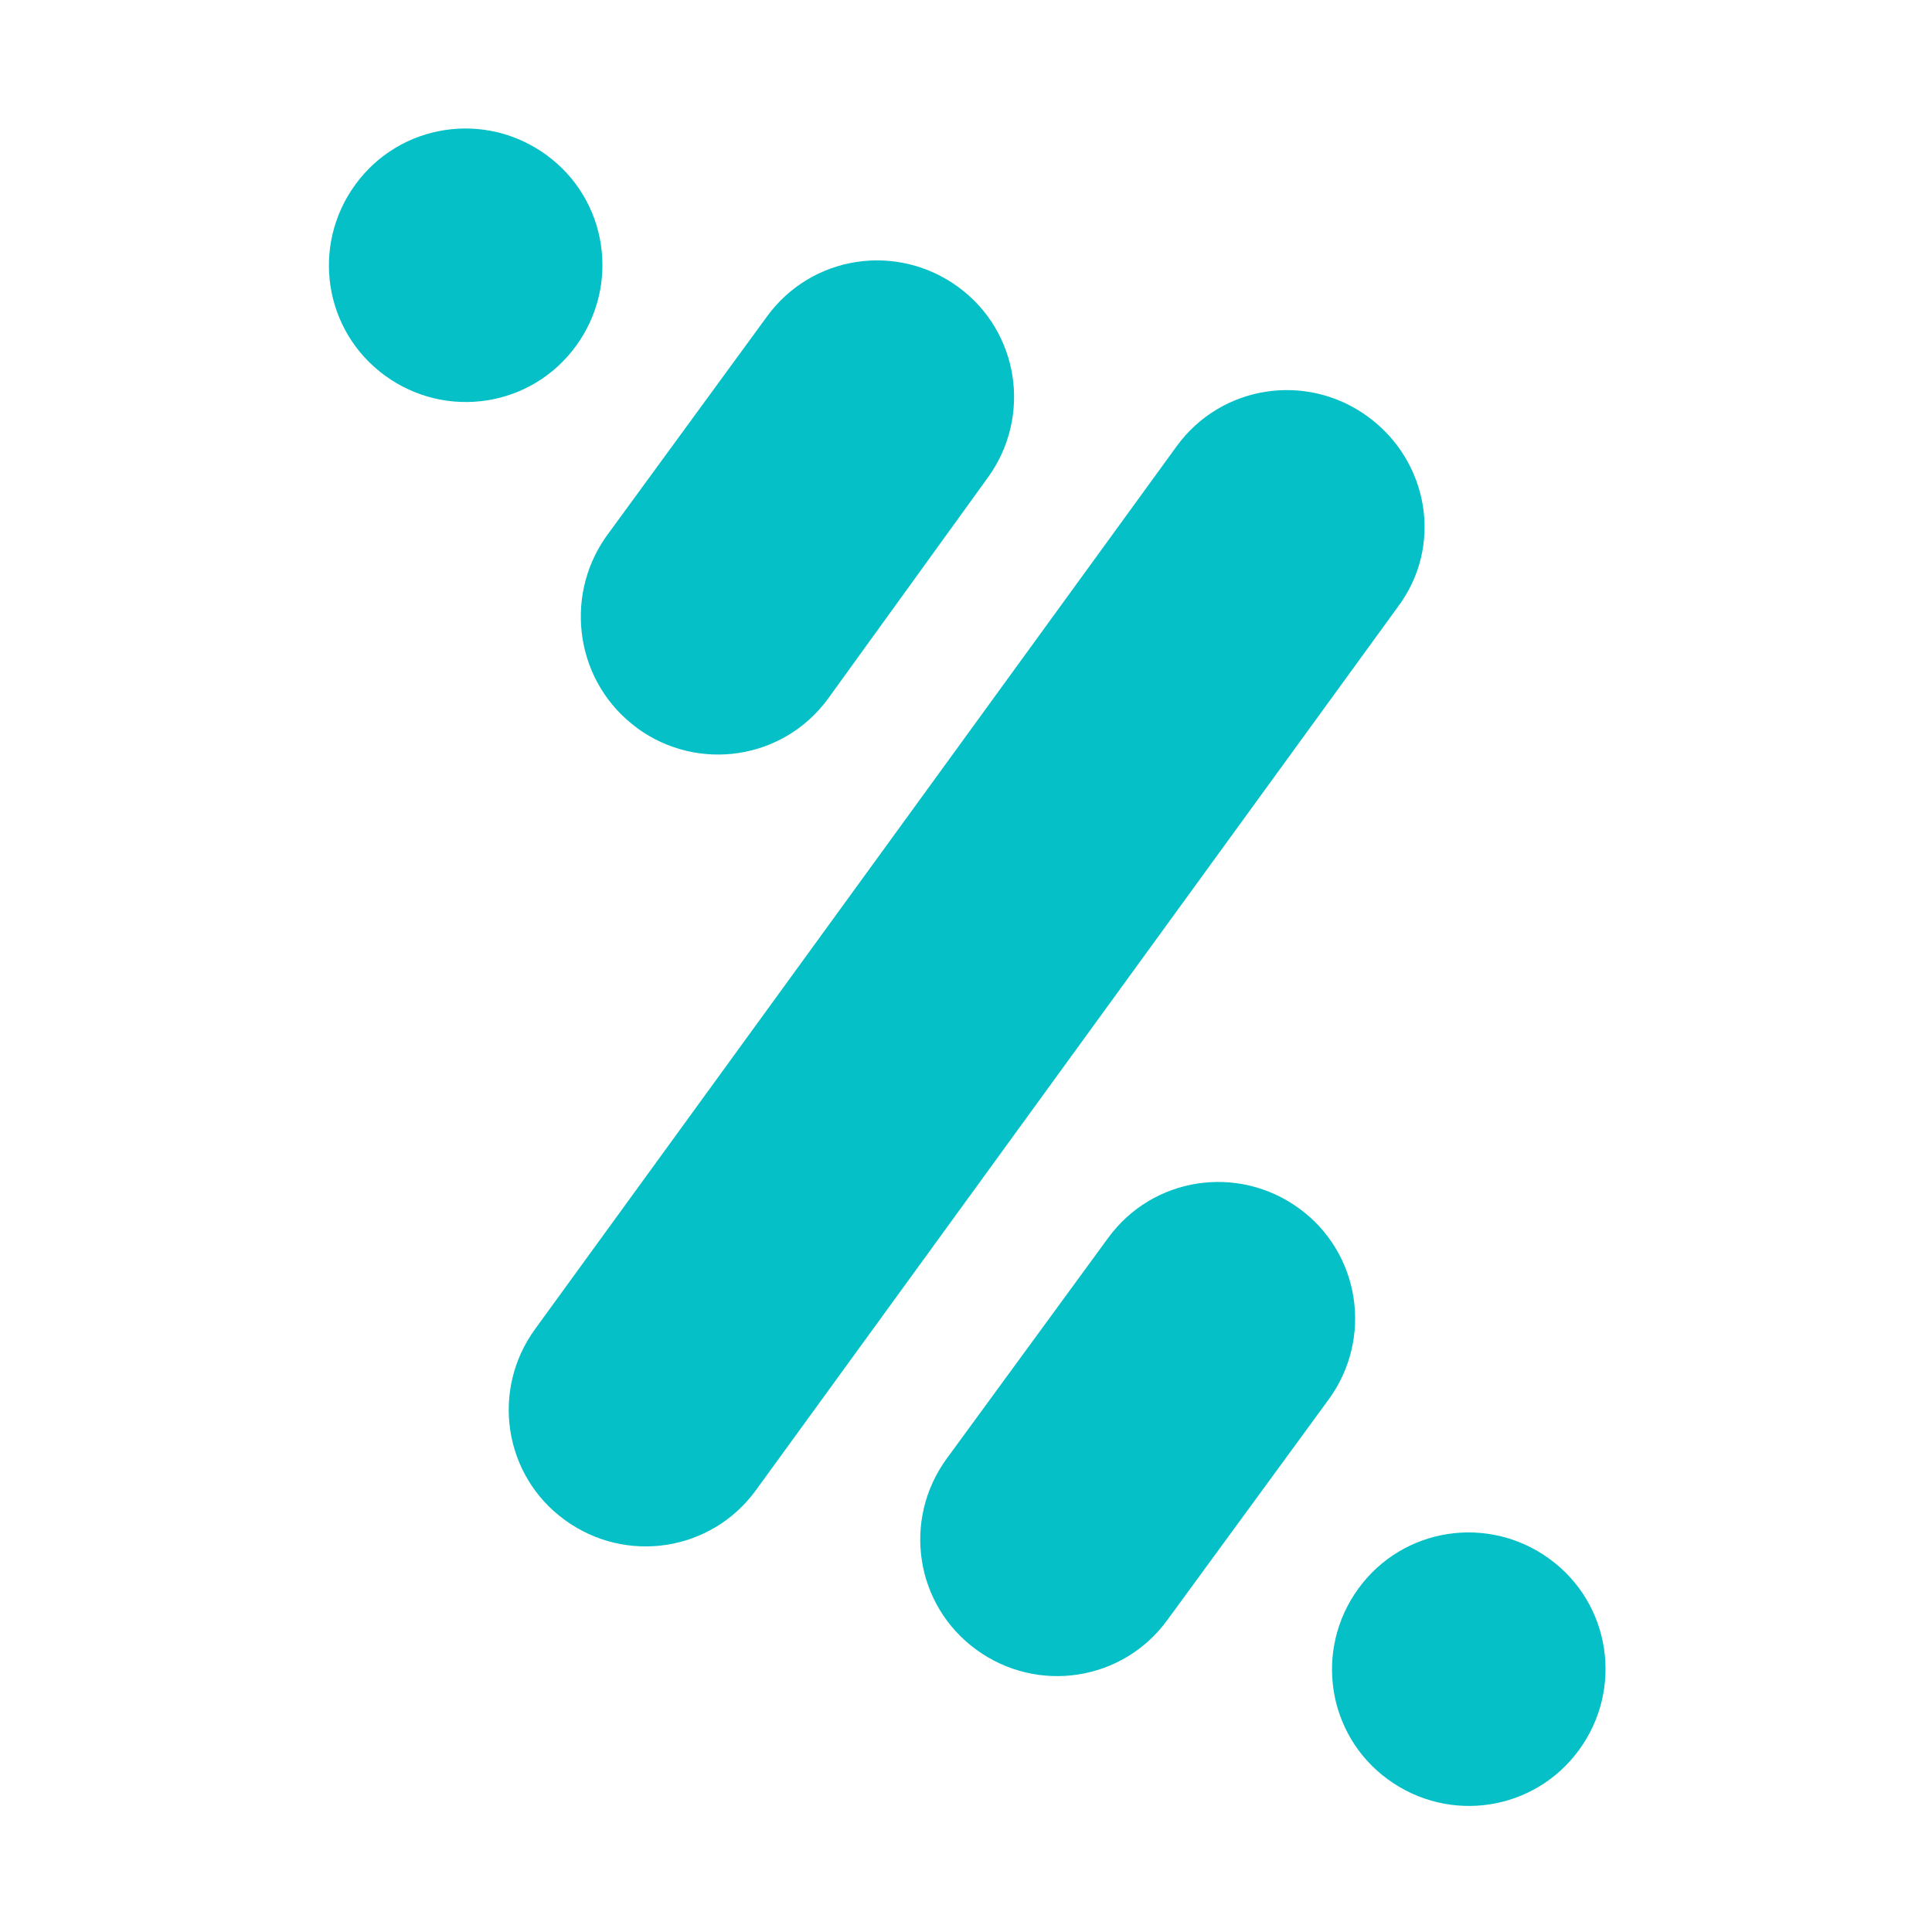
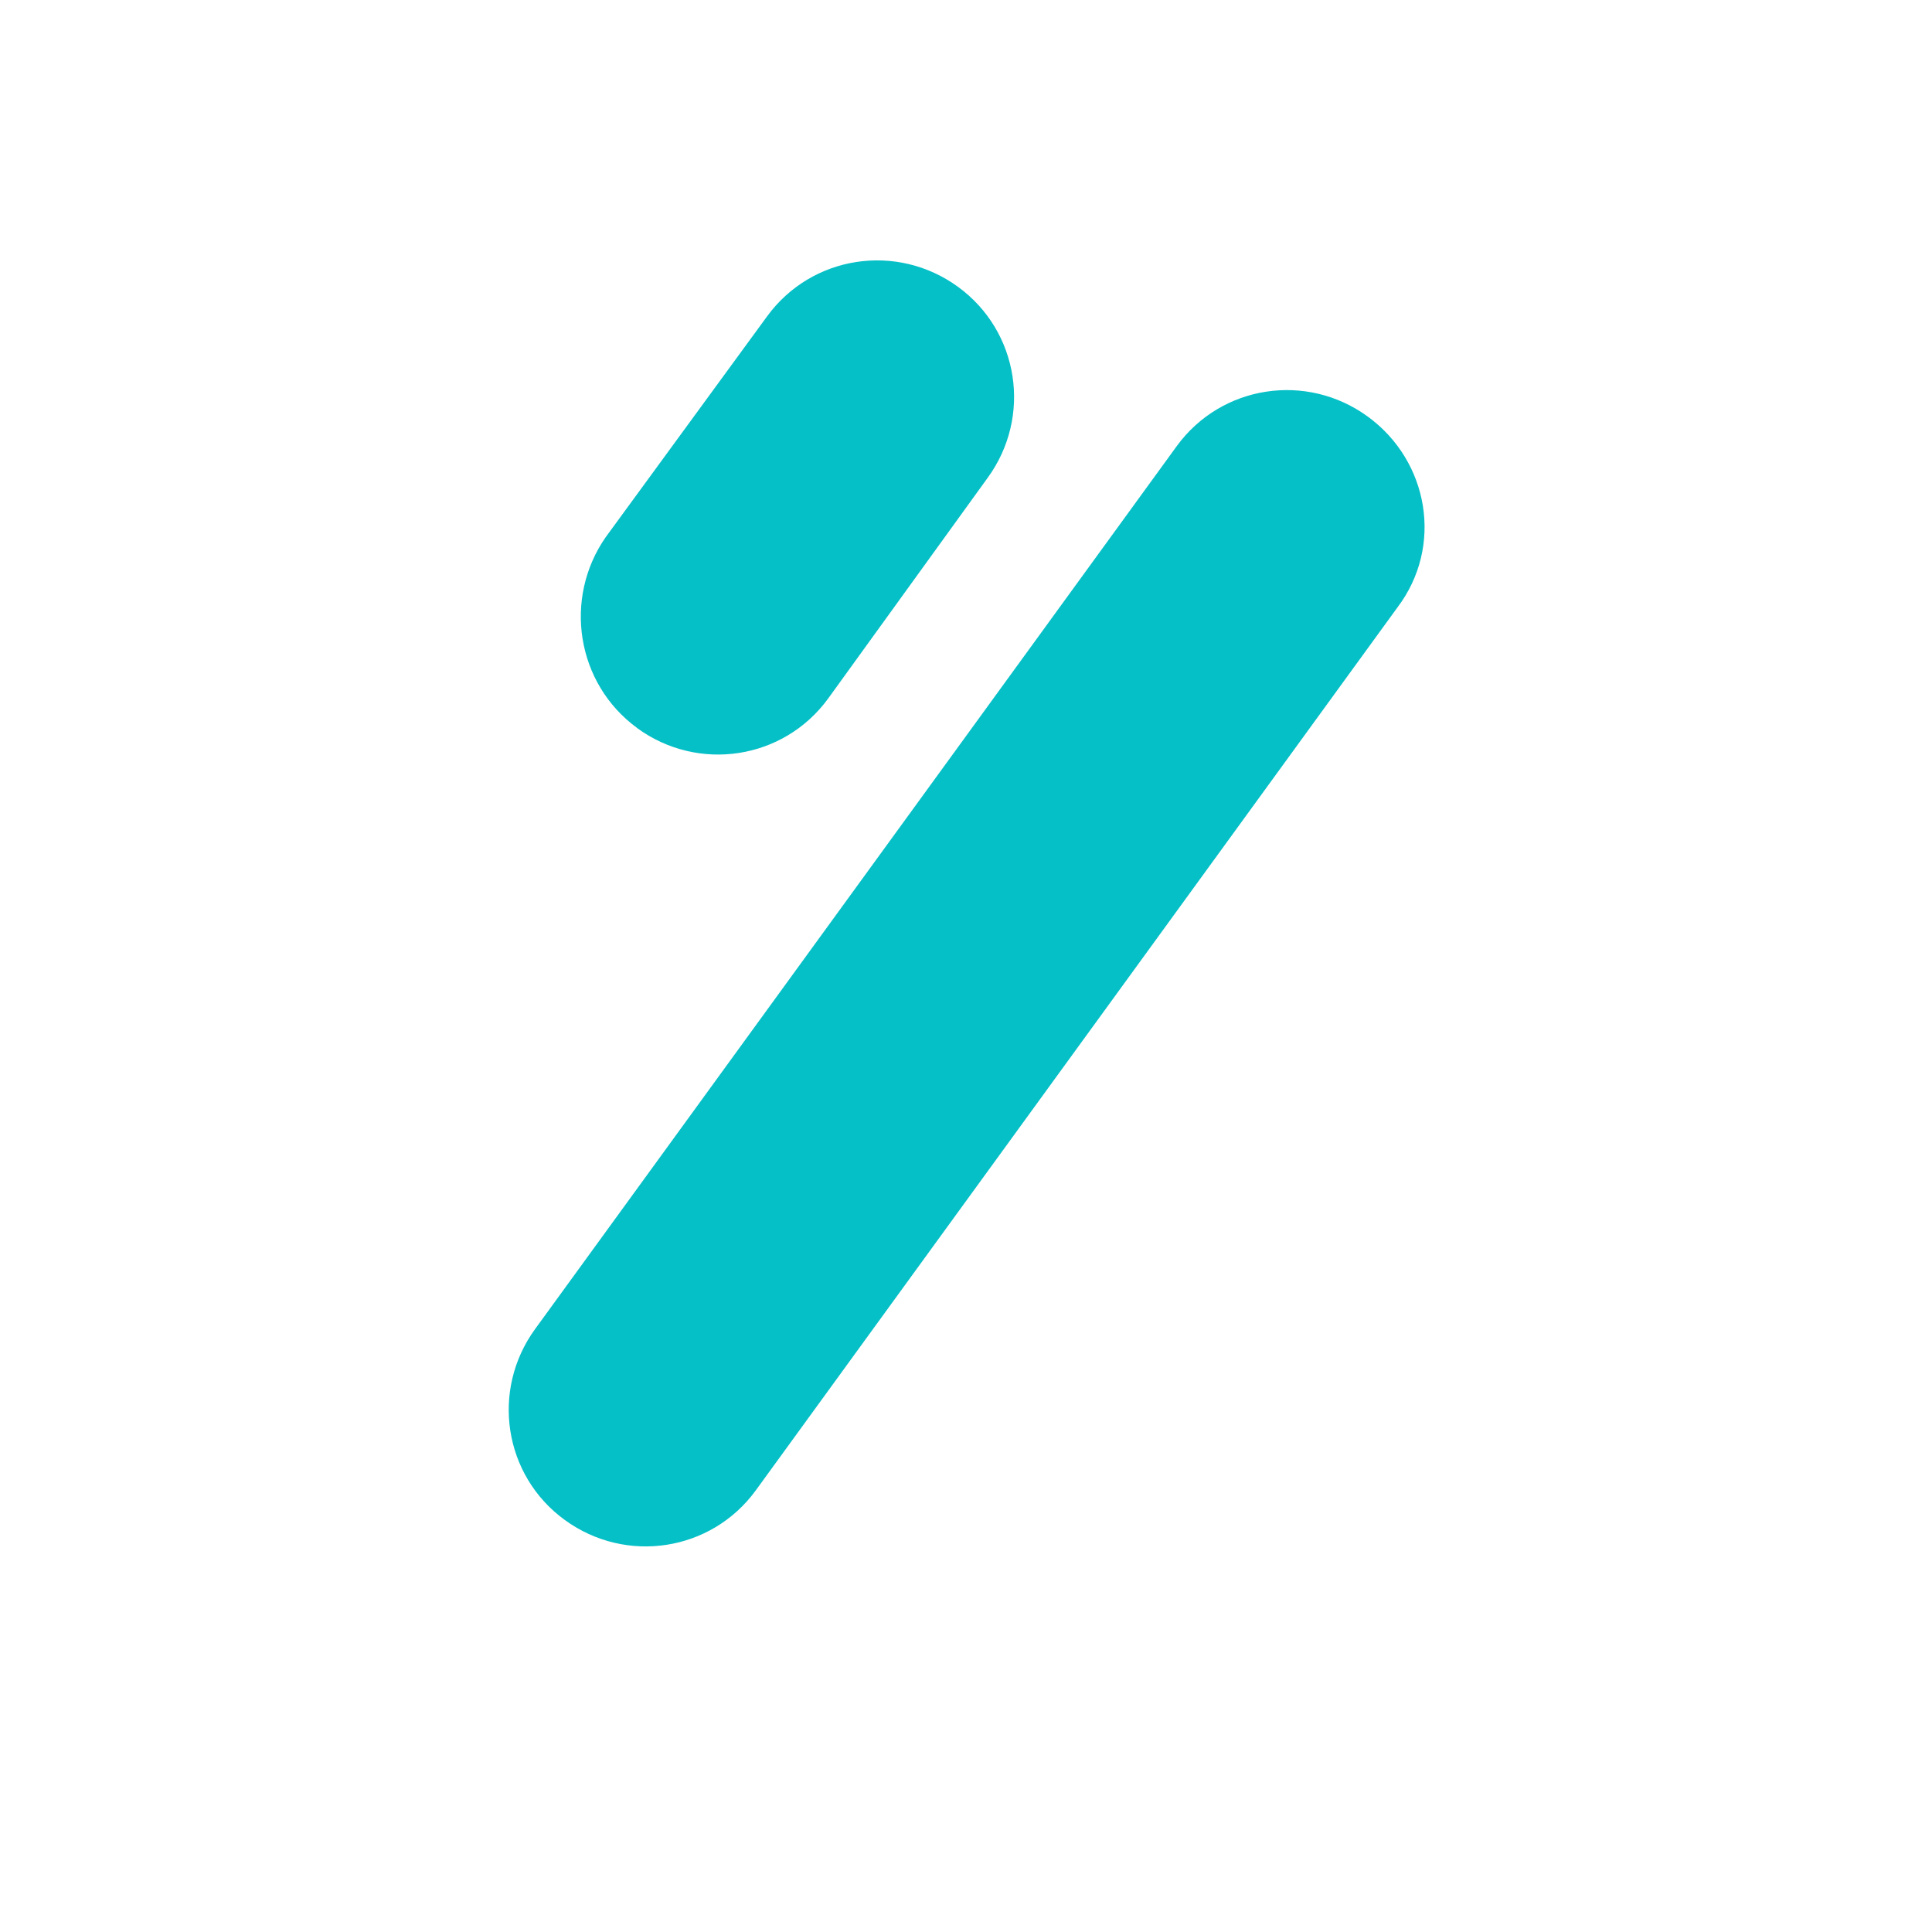
<svg xmlns="http://www.w3.org/2000/svg" id="a" viewBox="0 0 150 150">
  <defs>
    <style>
      .cls-1 {
        fill: #05c0c7;
        fill-rule: evenodd;
      }

      .cls-2 {
        fill: none;
      }
    </style>
  </defs>
-   <path class="cls-2" d="M0,0H150V150H0V0Z" />
  <path class="cls-1" d="M49.47,56.53c4.75,3.46,11.37,2.45,14.83-2.3l12.38-17.13c3.46-4.75,2.45-11.37-2.3-14.83-4.75-3.46-11.37-2.45-14.83,2.3l-12.52,17.13c-3.31,4.75-2.3,11.37,2.45,14.83Z" />
  <path class="cls-1" d="M106.19,32.34c-4.75-3.46-11.37-2.45-14.83,2.3L41.55,103.18c-3.46,4.75-2.45,11.38,2.3,14.83,4.75,3.46,11.37,2.45,14.83-2.3L108.49,47.17c3.6-4.75,2.45-11.37-2.3-14.83Z" />
-   <path class="cls-1" d="M44.72,26.86c3.46-4.75,2.45-11.37-2.3-14.83-4.75-3.46-11.37-2.45-14.83,2.3-3.46,4.75-2.45,11.37,2.3,14.83,4.75,3.46,11.37,2.45,14.83-2.3Z" />
-   <path class="cls-1" d="M120.3,121.03c-4.75-3.46-11.37-2.45-14.83,2.3-3.46,4.75-2.45,11.38,2.3,14.83,4.75,3.46,11.37,2.45,14.83-2.3,3.46-4.75,2.45-11.38-2.3-14.83Z" />
-   <path class="cls-1" d="M100.86,93.82c-4.75-3.46-11.37-2.45-14.83,2.3l-12.53,17.13c-3.46,4.75-2.45,11.37,2.3,14.83,4.75,3.46,11.37,2.45,14.83-2.3l12.53-17.13c3.46-4.75,2.45-11.37-2.3-14.83Z" />
</svg>